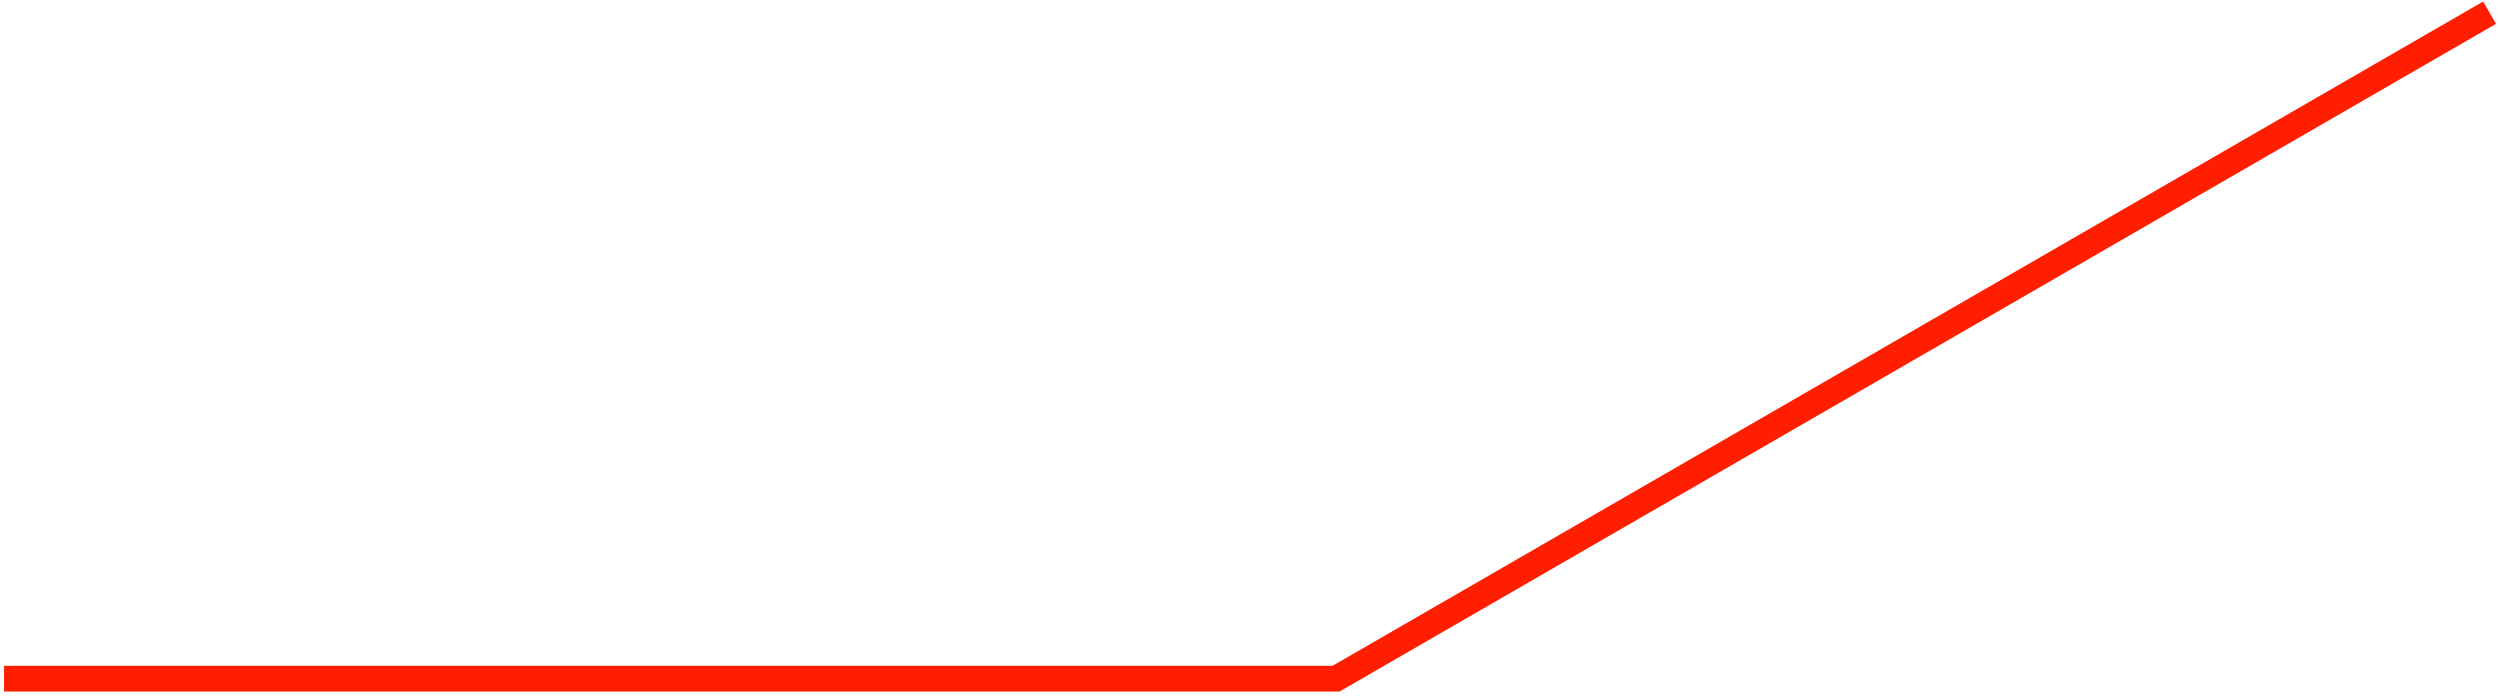
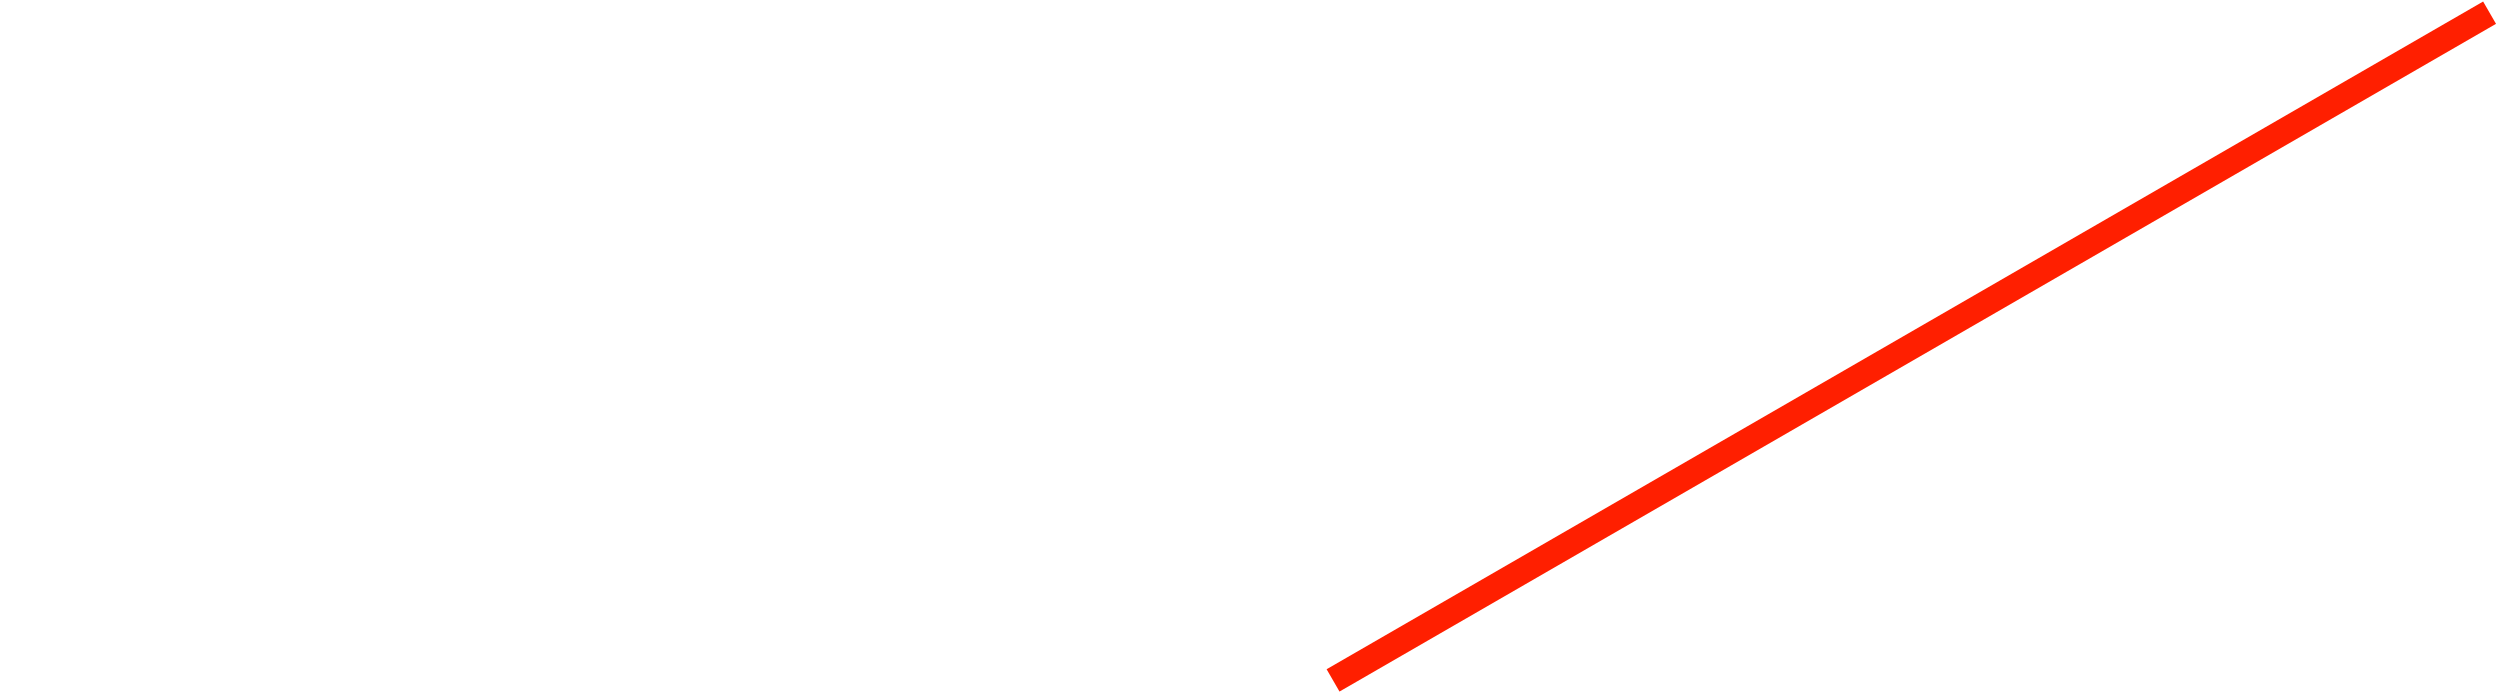
<svg xmlns="http://www.w3.org/2000/svg" width="485" height="135" viewBox="0 0 485 135" fill="none">
-   <line x1="0.787" y1="131.662" x2="259.861" y2="131.662" stroke="#FF1F00" stroke-width="5" />
  <line x1="258.611" y1="131.997" x2="482.976" y2="2.46" stroke="#FF1F00" stroke-width="5" />
</svg>